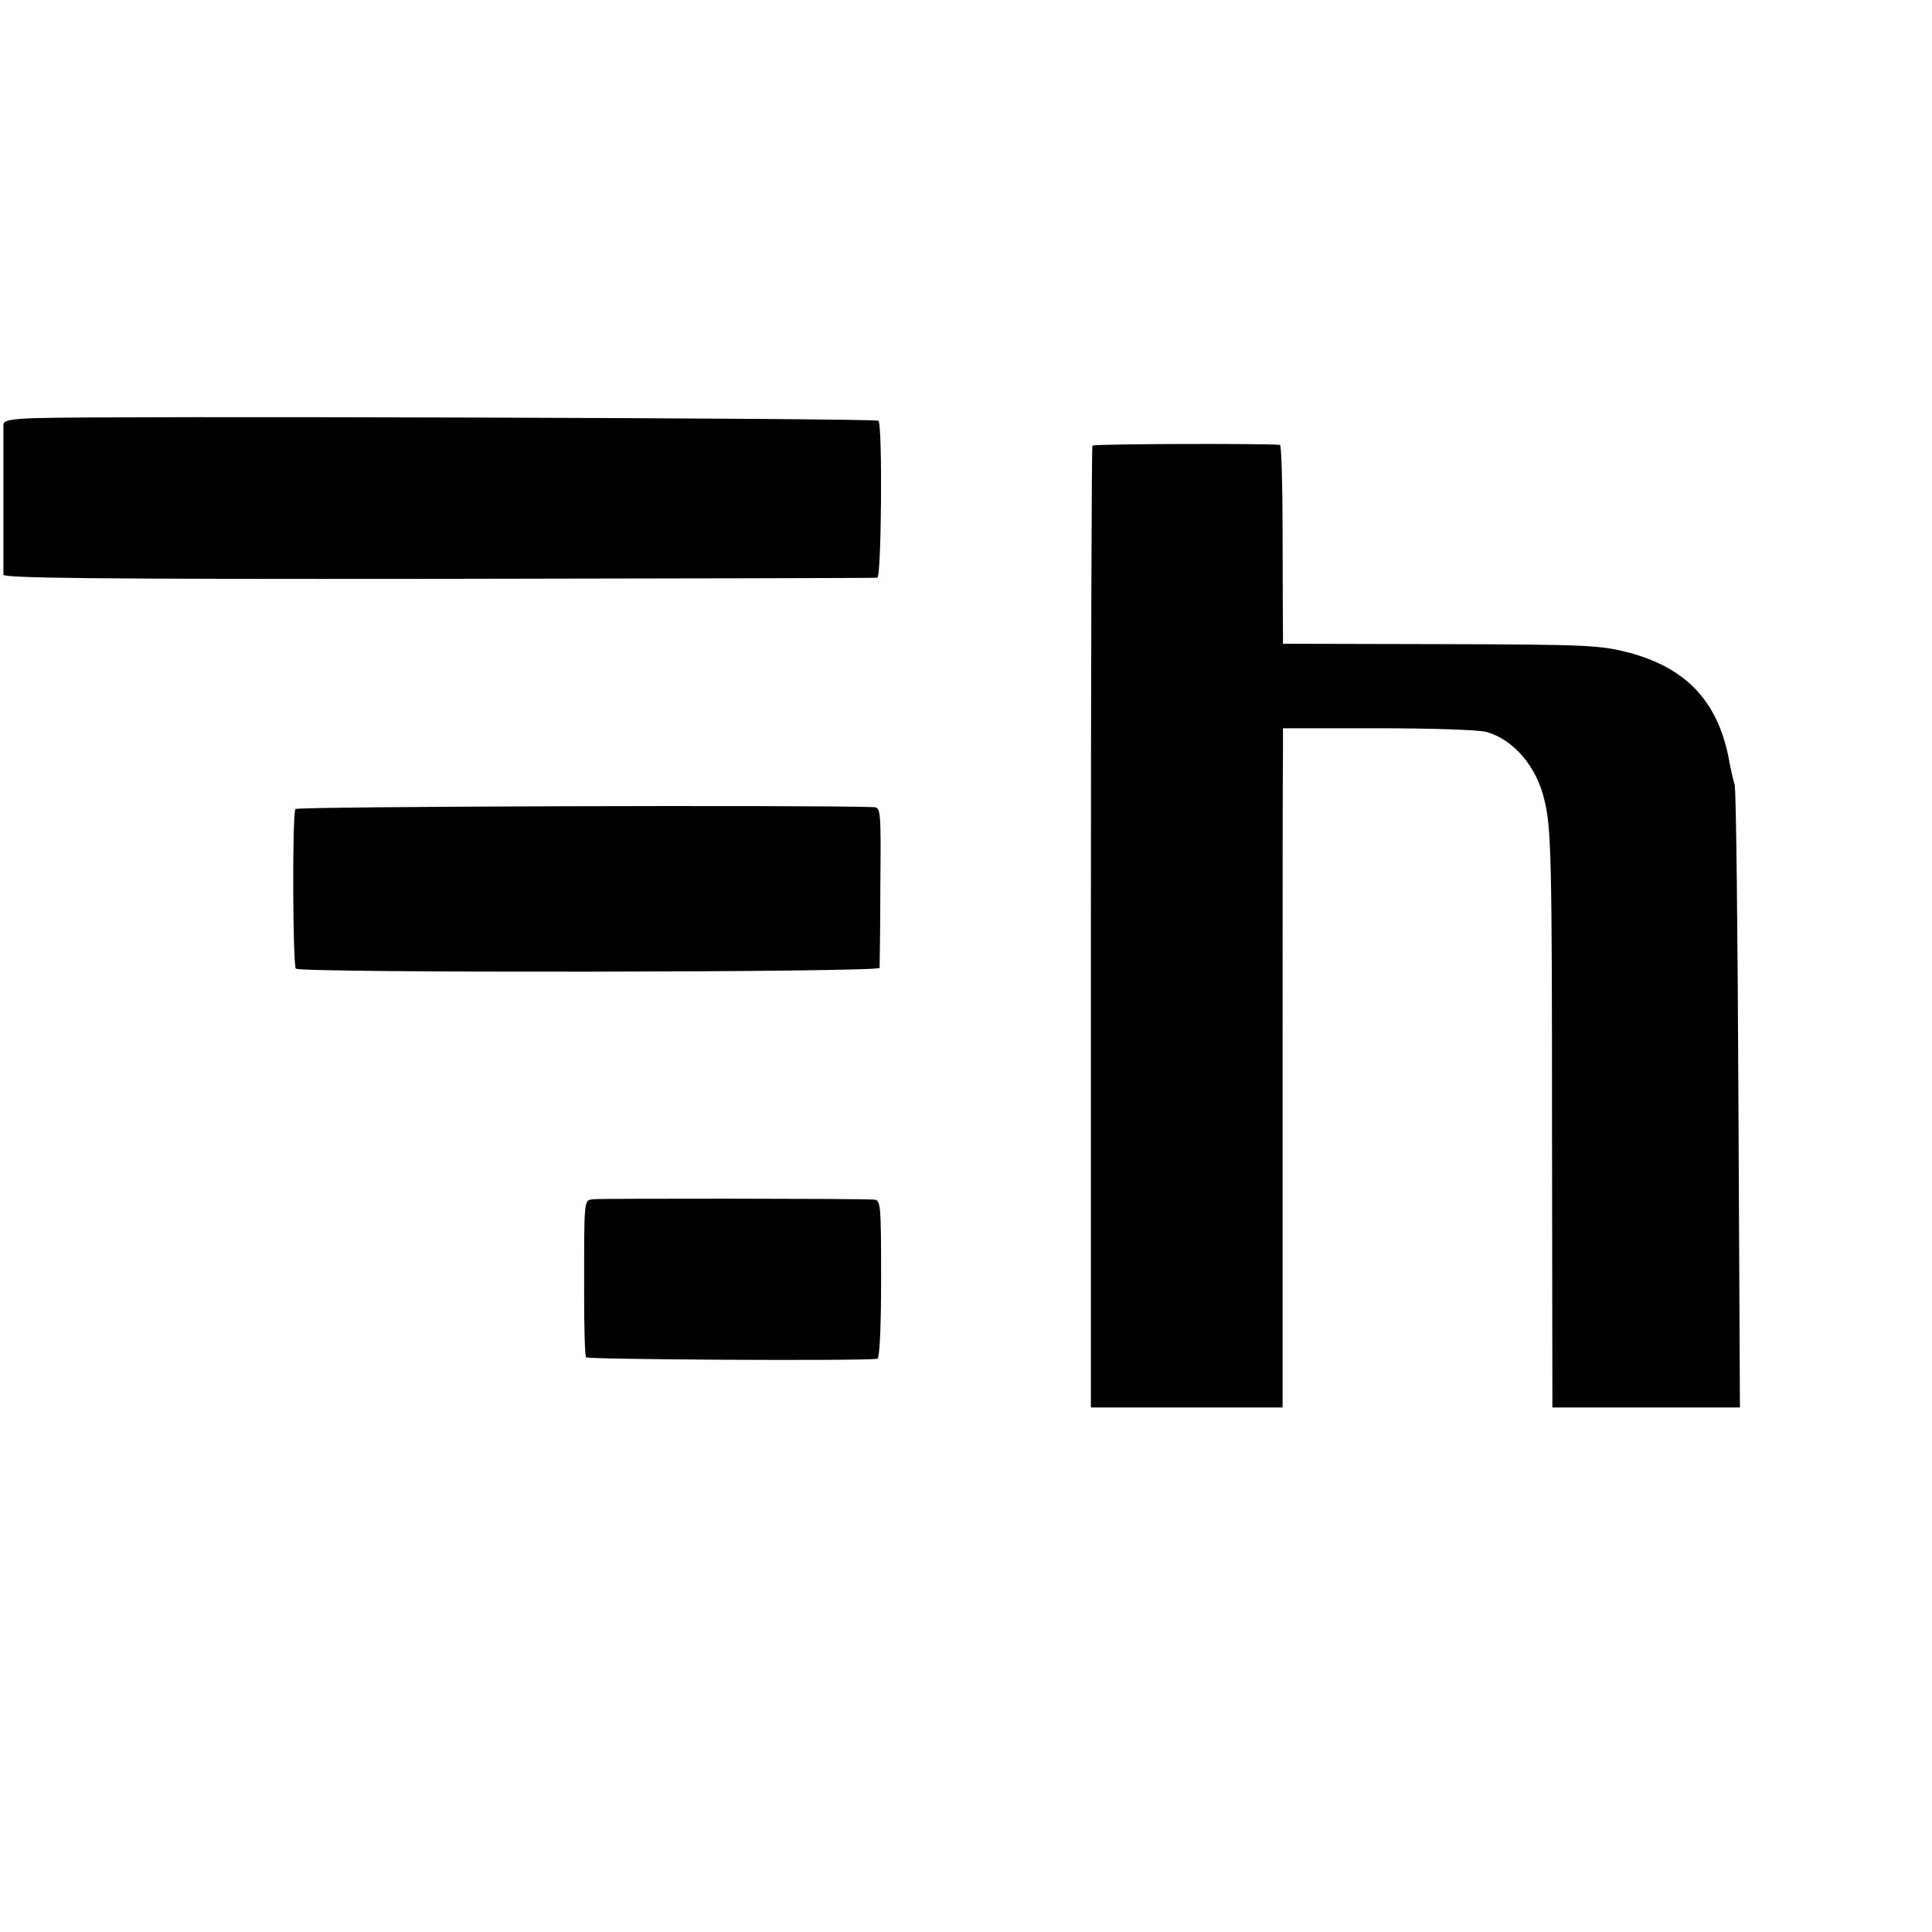
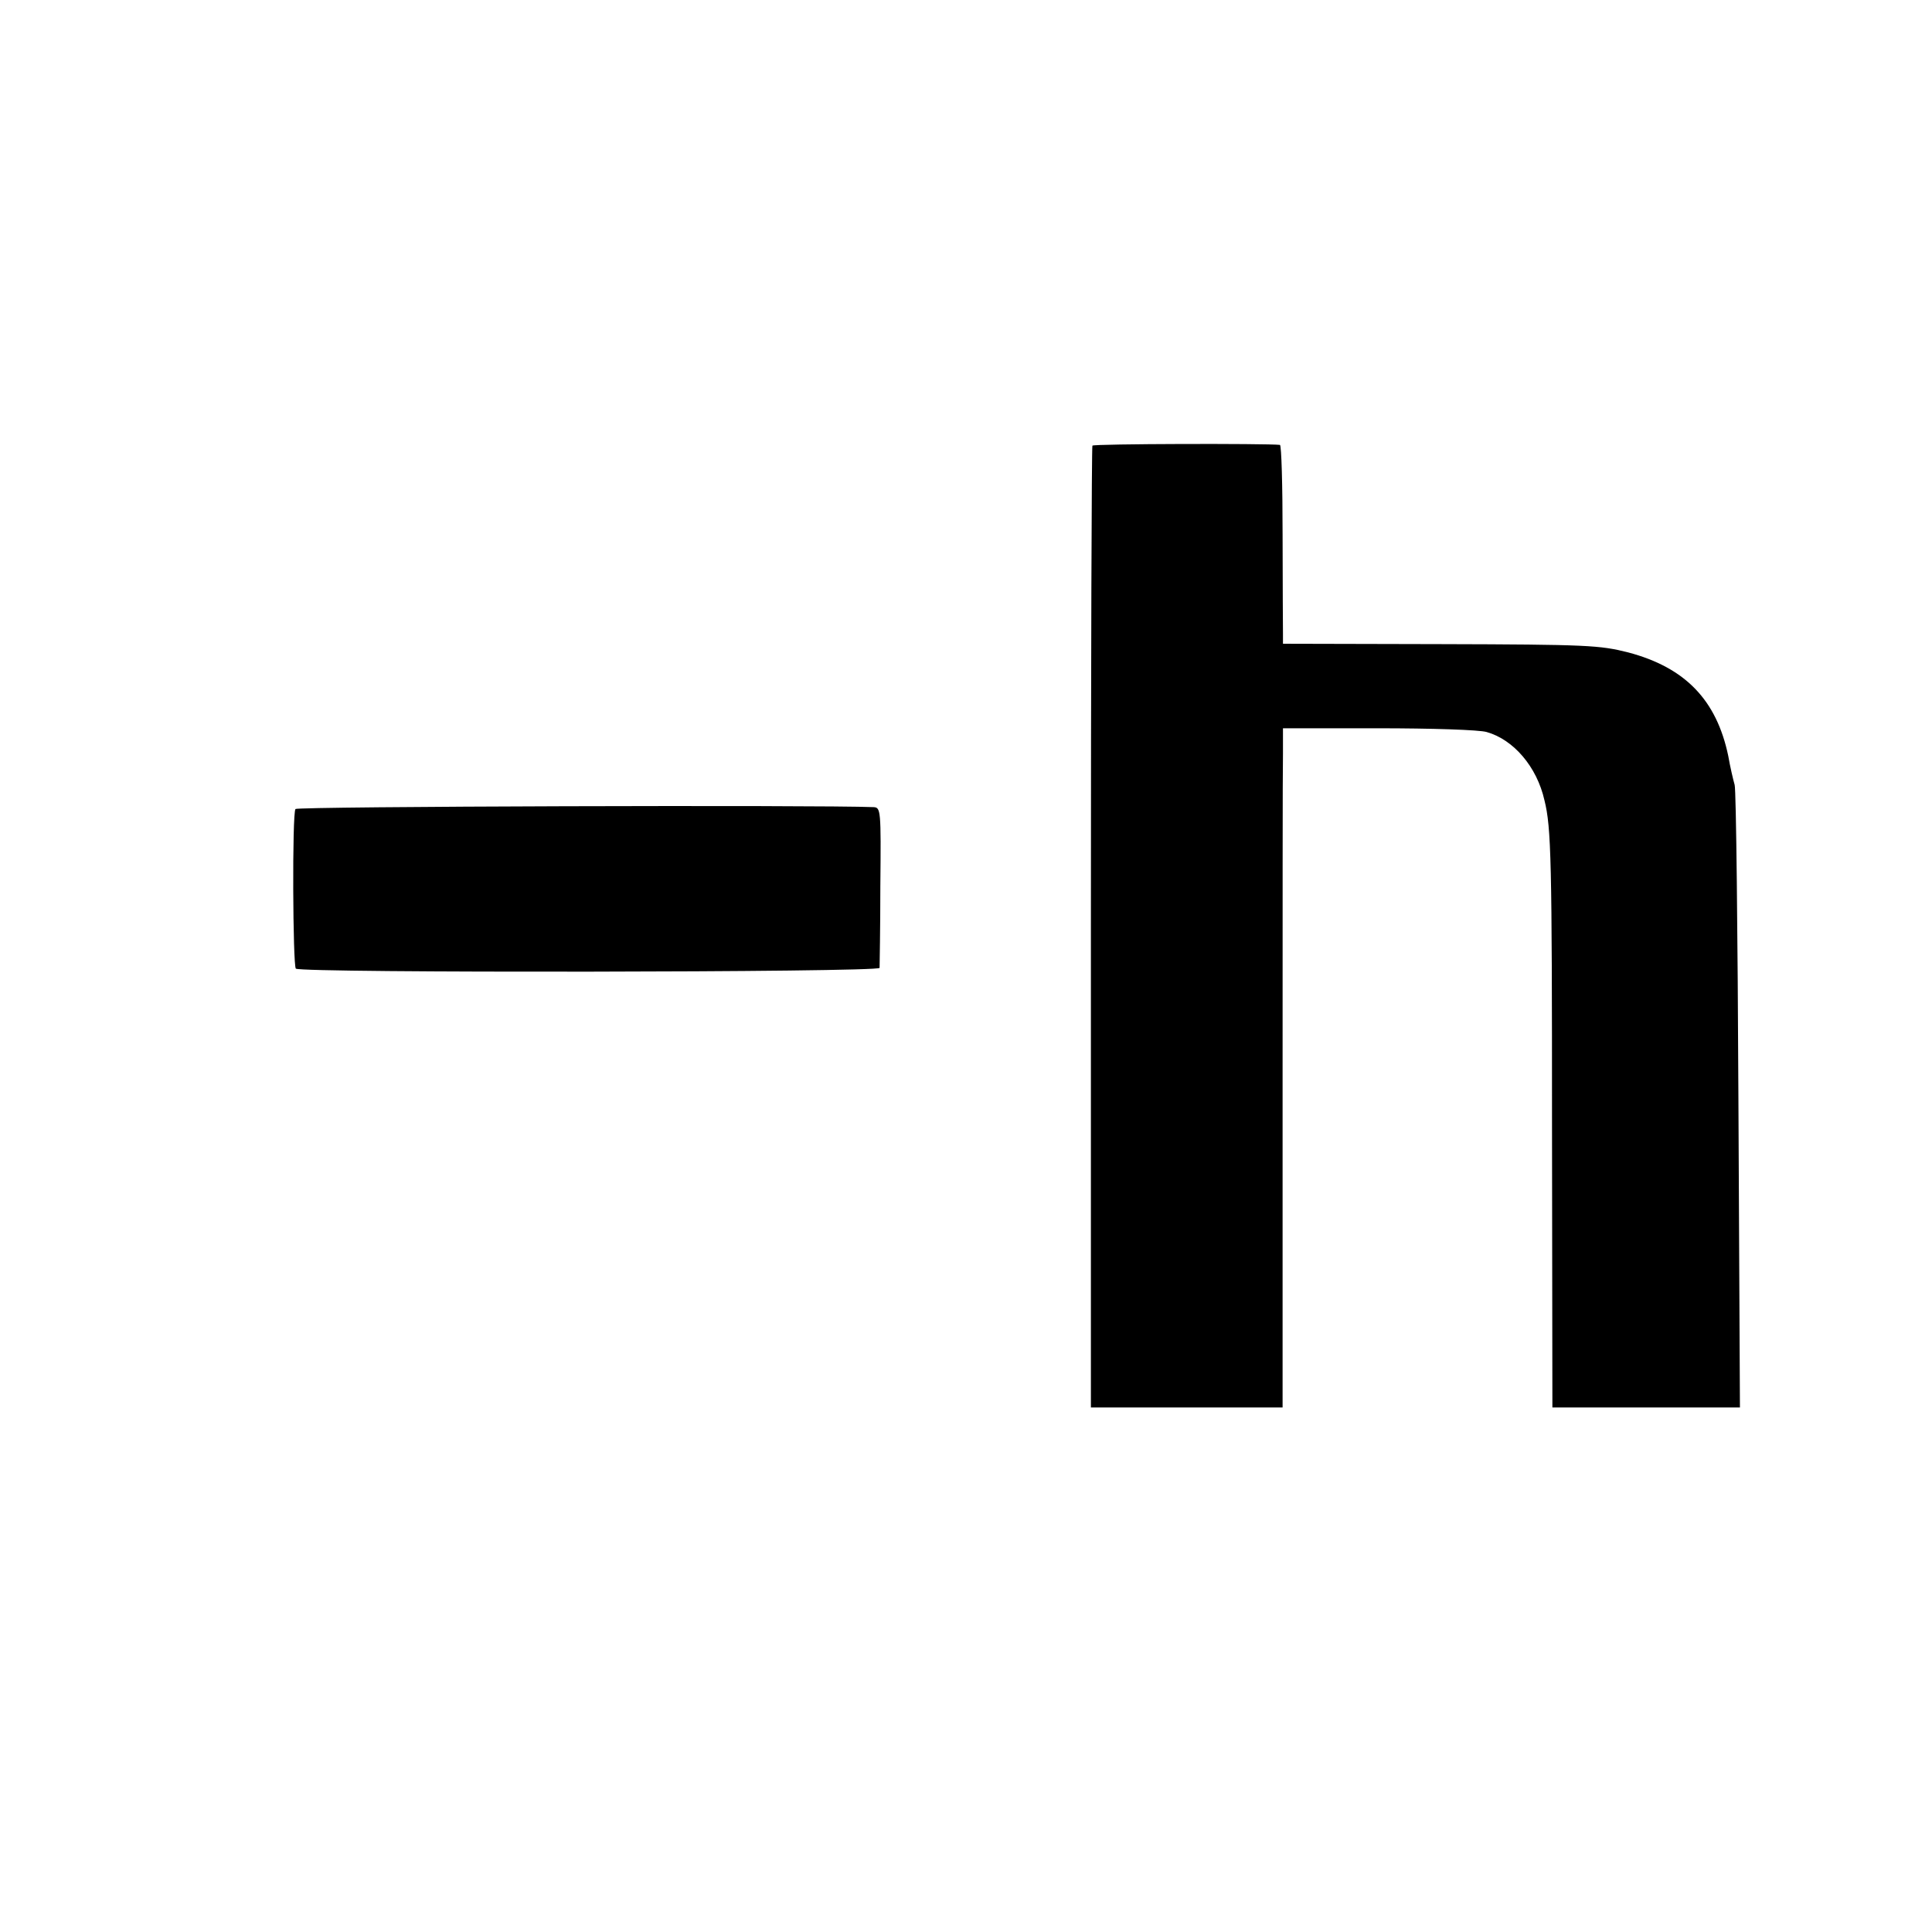
<svg xmlns="http://www.w3.org/2000/svg" version="1.0" width="512pt" height="512pt" viewBox="0 0 512 512" preserveAspectRatio="xMidYMid meet">
  <g transform="translate(0,512) scale(0.1,-0.1)" fill="#000000" stroke="none">
-     <path d="M98 4012 c-69 -2 -88 -6 -89 -17 0 -8 0 -98 0 -200 0 -102 0 -191 0 -198 1 -9 237 -12 1154 -11 633 1 1157 2 1162 3 11 1 14 406 3 416 -6 7 -2061 13 -2230 7z" />
    <path d="M2895 3939 c-2 -3 -4 -578 -4 -1277 l0 -1272 254 0 254 0 0 832 c0 458 0 863 1 901 l0 67 253 0 c138 0 268 -4 287 -10 71 -20 133 -92 153 -181 18 -72 20 -159 20 -856 l1 -753 248 0 249 0 -4 813 c-2 446 -6 823 -10 837 -4 14 -12 48 -17 77 -31 148 -114 234 -265 274 -75 19 -107 21 -497 22 l-418 1 0 26 c0 14 -1 132 -1 263 0 130 -3 237 -7 238 -35 4 -495 3 -497 -2z" />
    <path d="M783 2976 c-9 -13 -7 -415 1 -423 12 -12 1546 -10 1547 2 0 5 2 103 2 218 2 201 1 207 -18 208 -146 6 -1528 2 -1532 -5z" />
-     <path d="M1573 1942 c-26 -4 -25 11 -25 -254 0 -86 2 -160 5 -165 4 -6 725 -10 772 -4 6 1 10 79 10 211 0 203 -1 210 -20 211 -63 3 -724 3 -742 1z" />
  </g>
</svg>